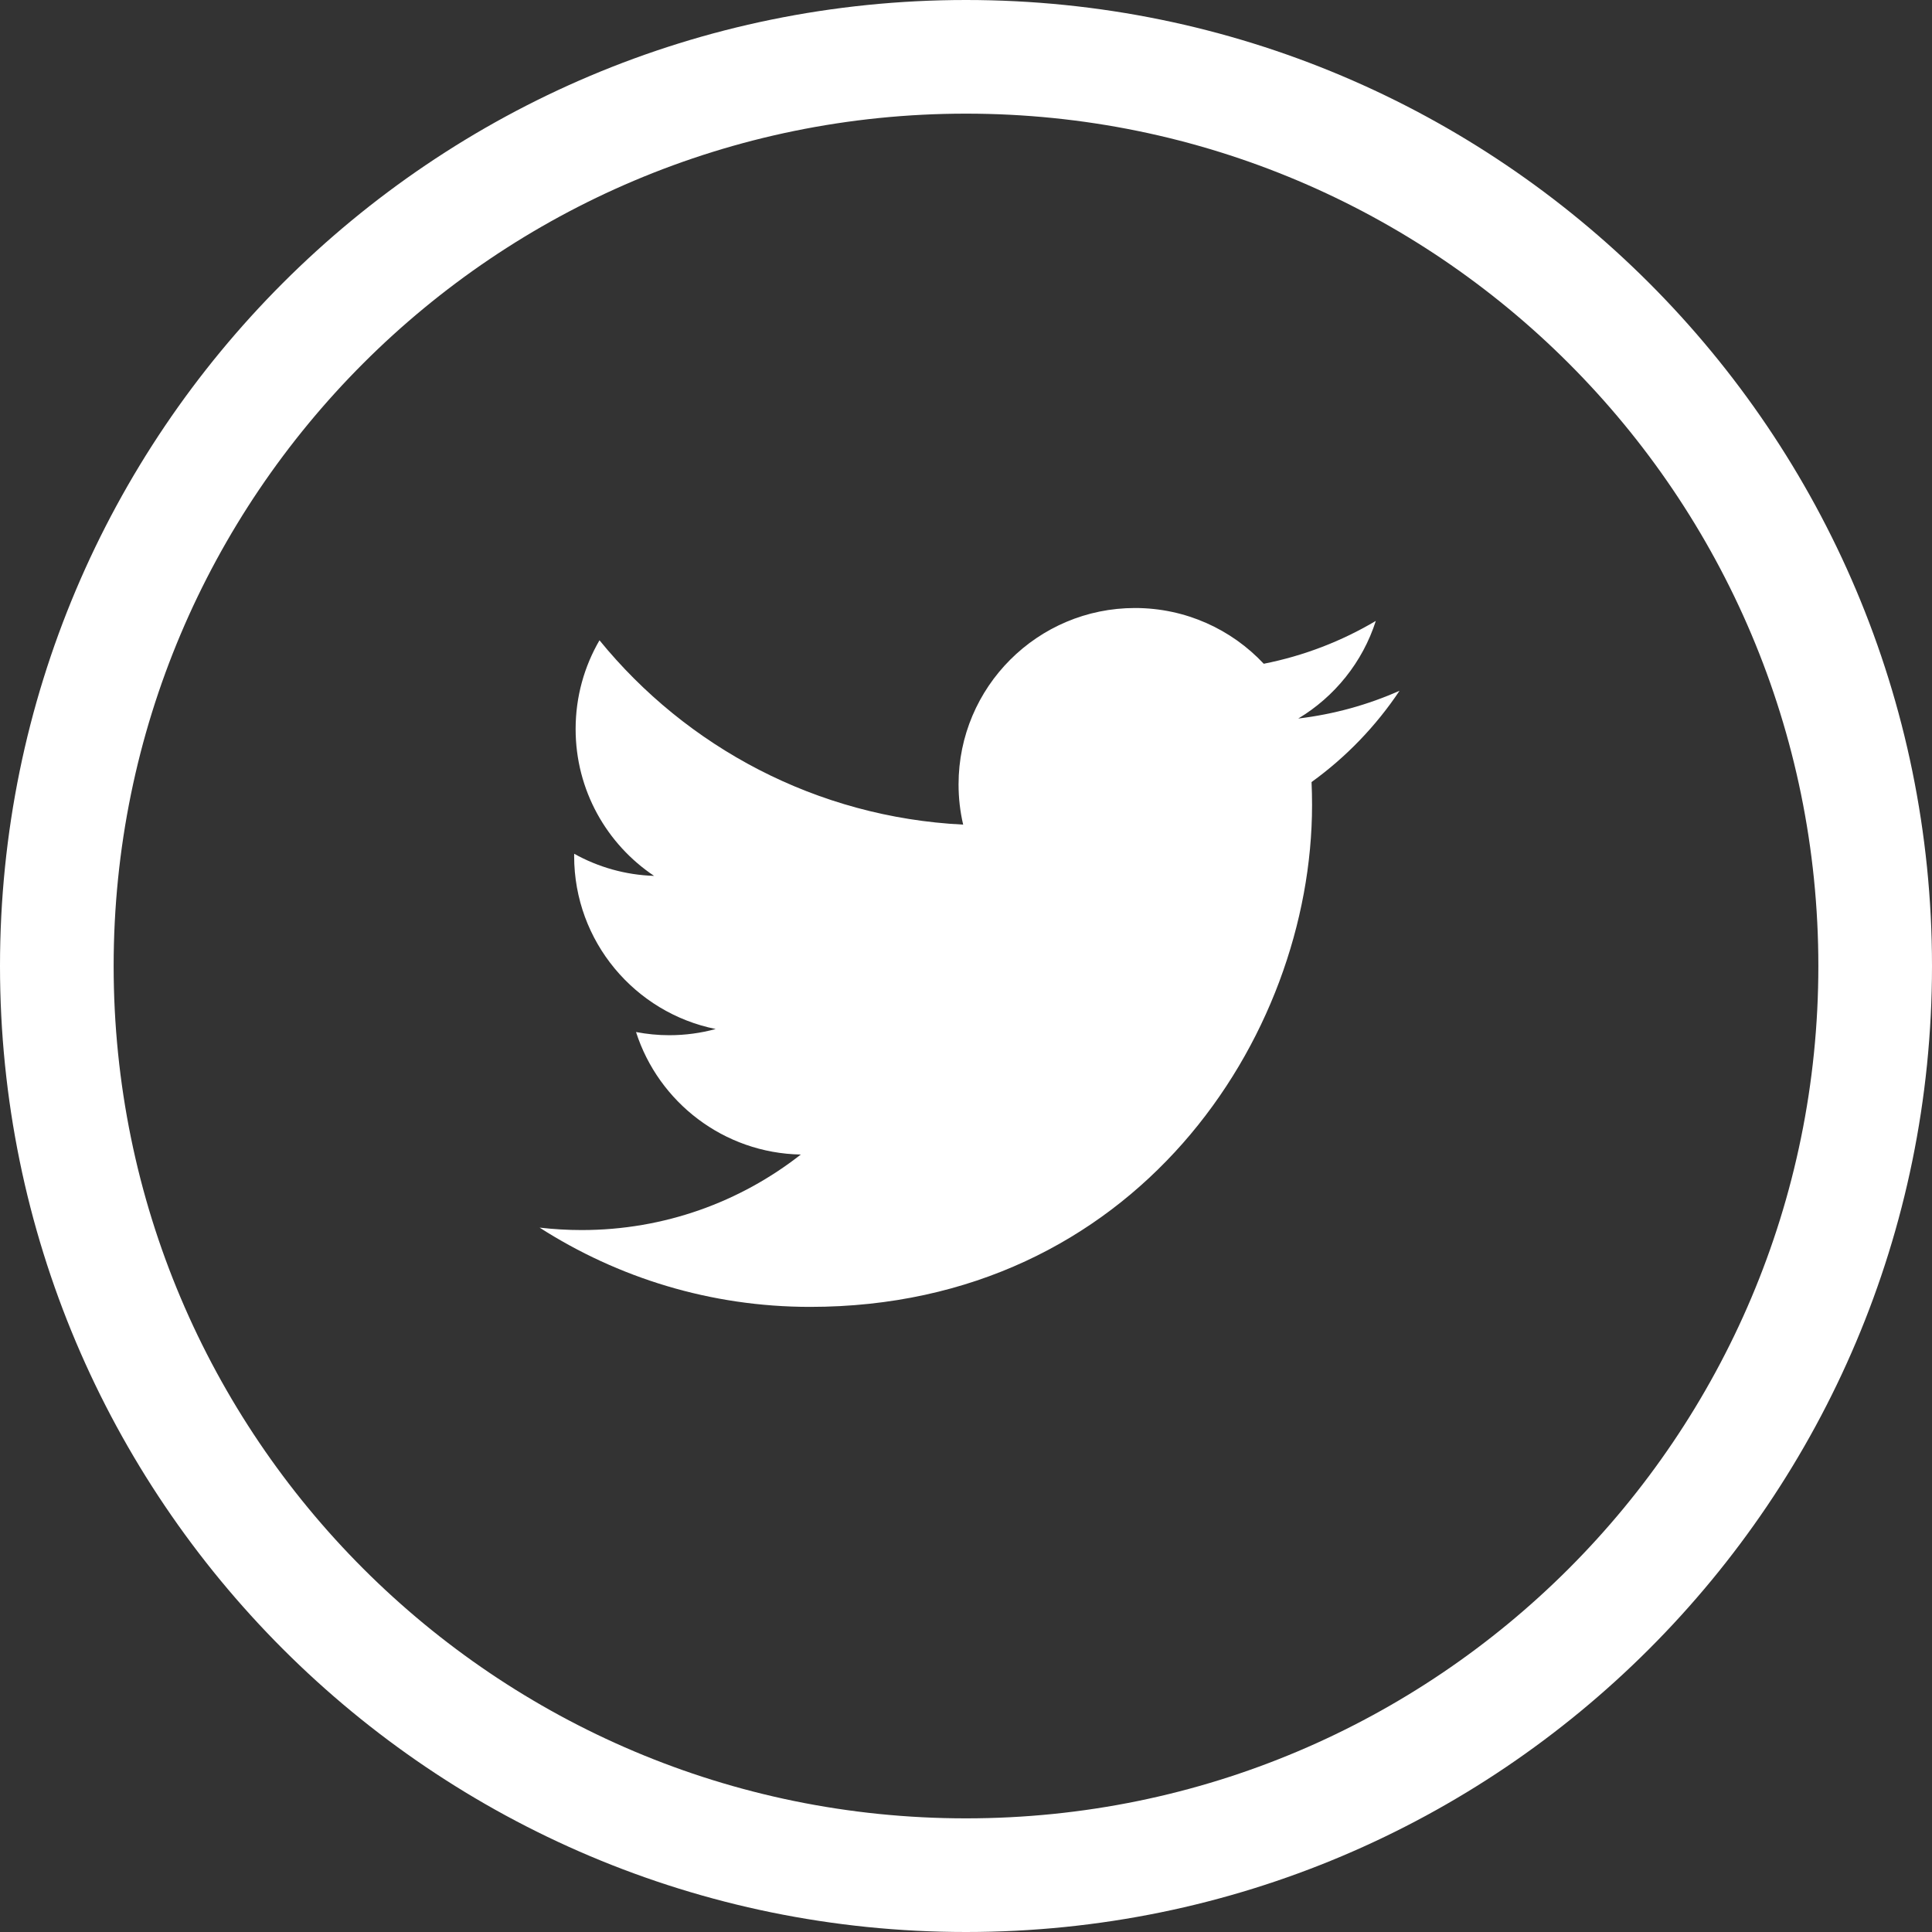
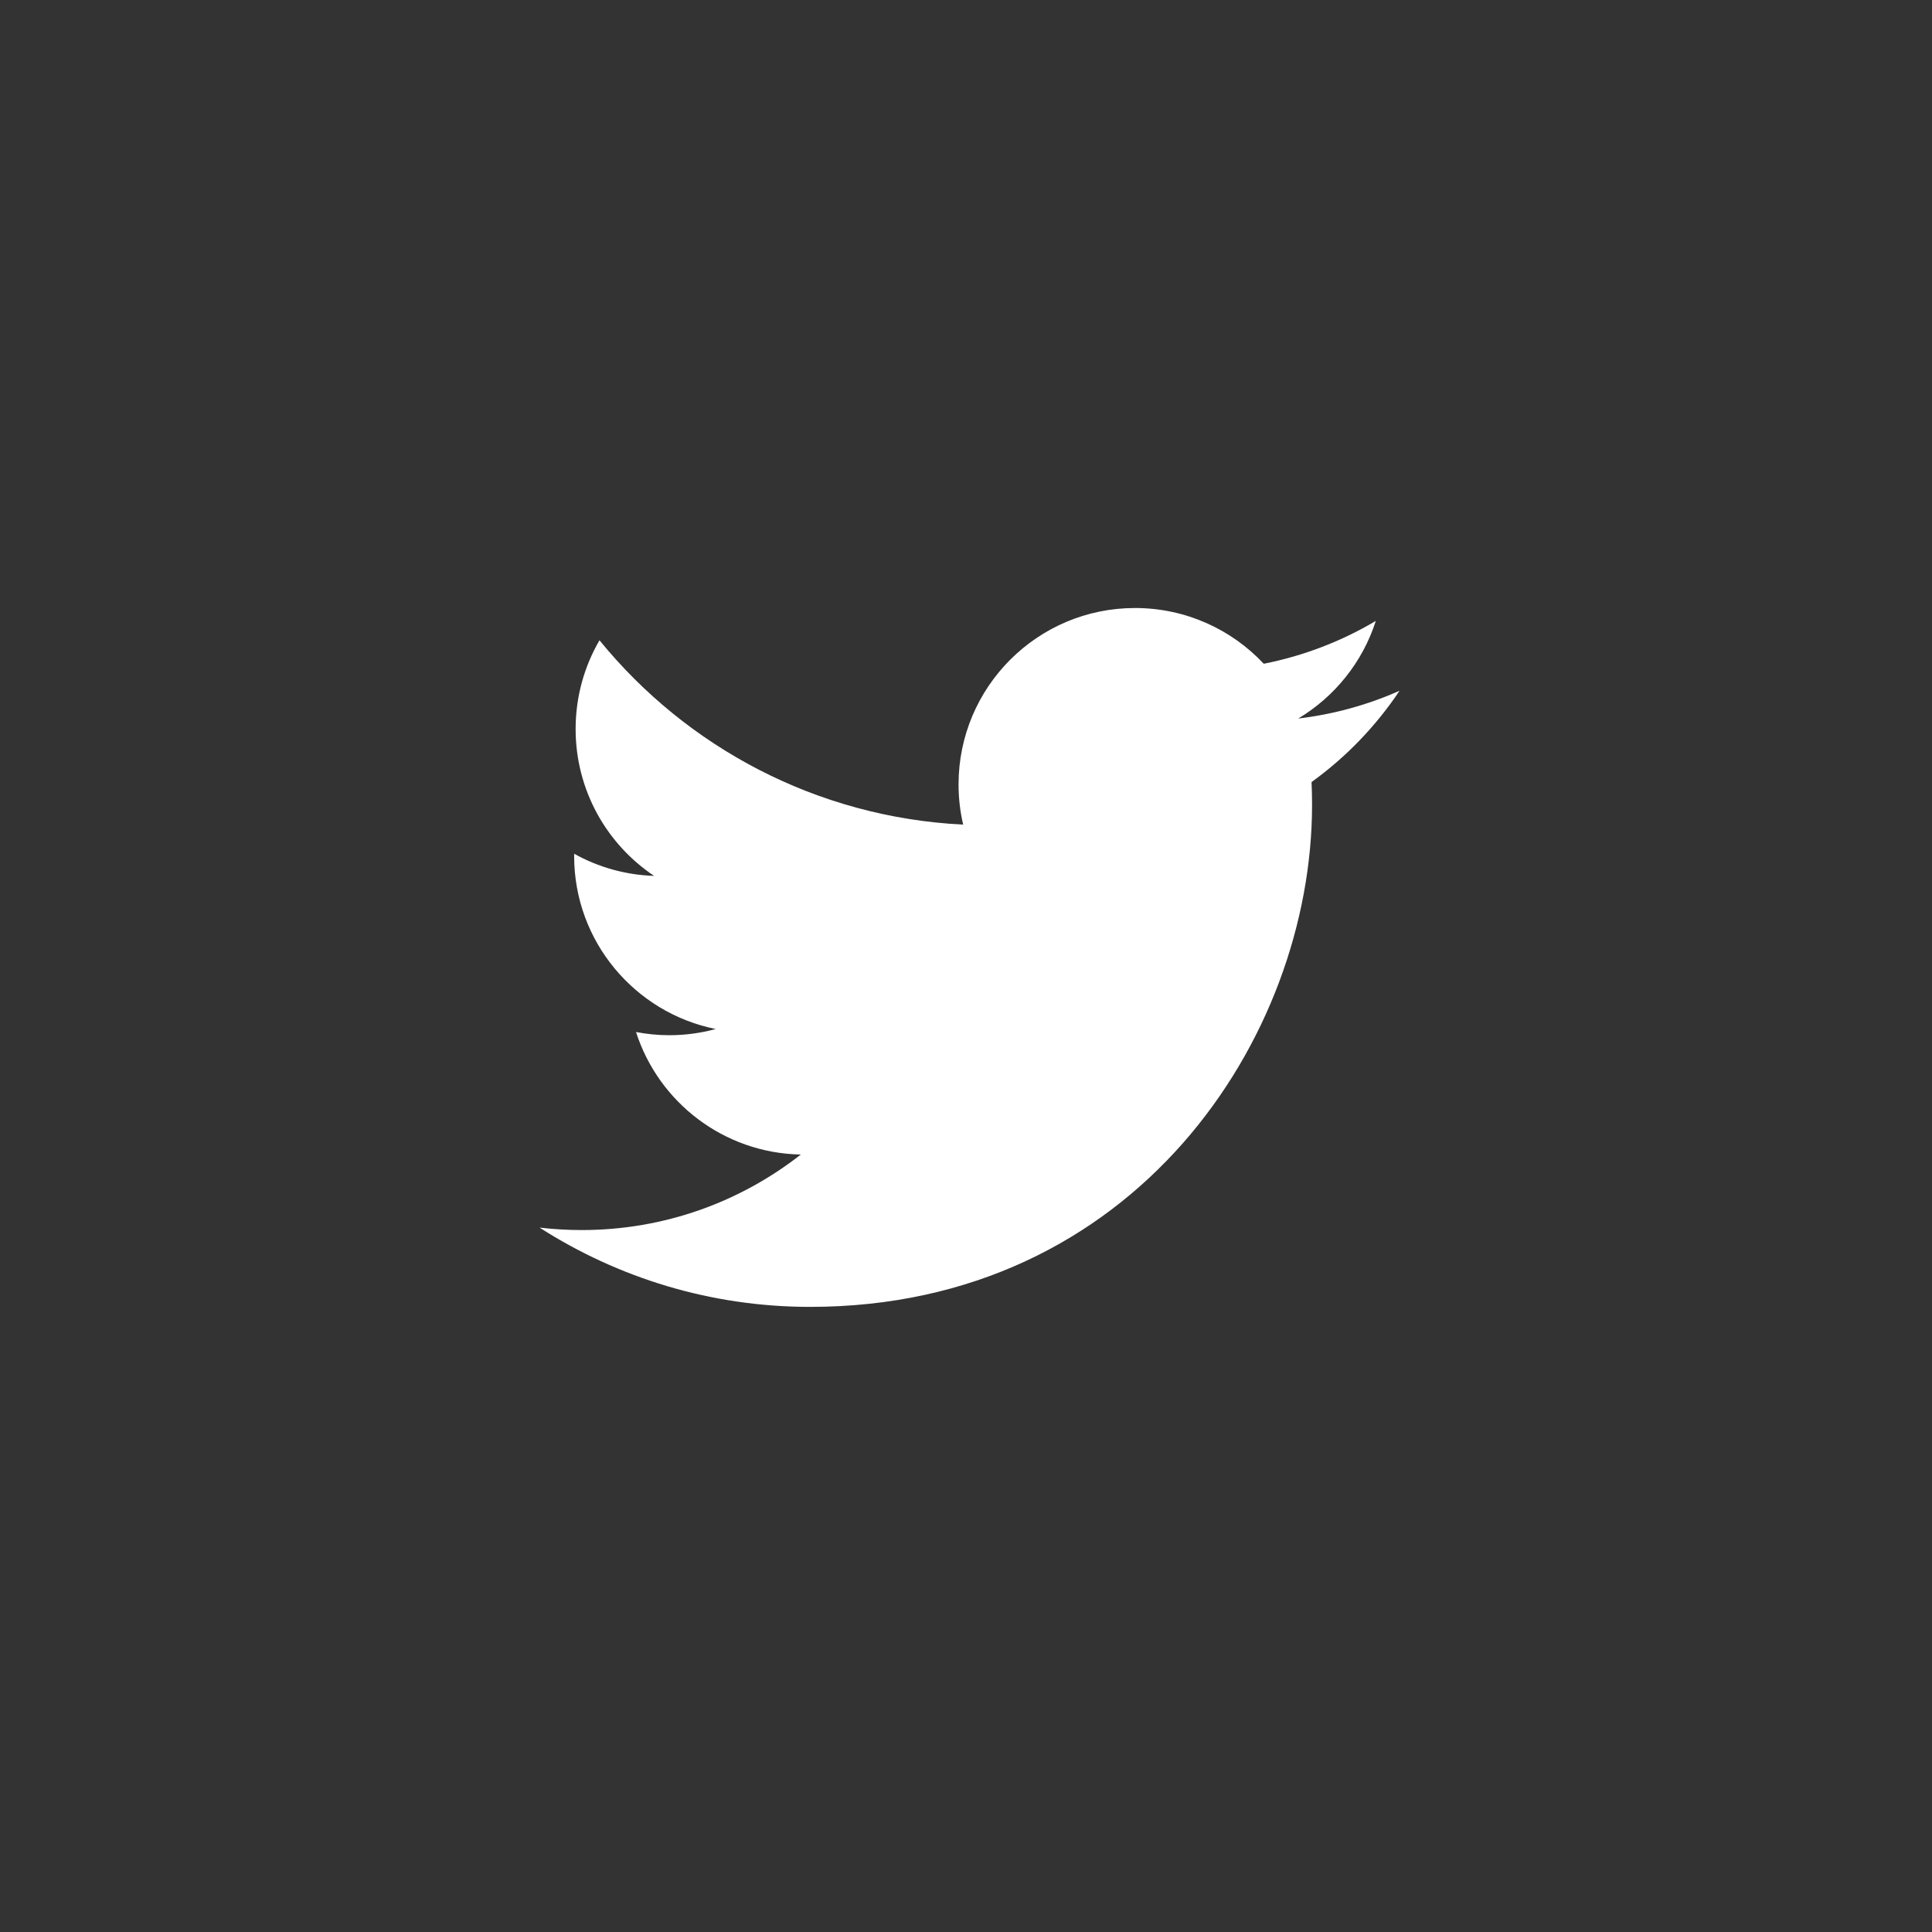
<svg xmlns="http://www.w3.org/2000/svg" width="34px" height="34px" viewBox="0 0 34 34" version="1.1">
  <rect x="0" y="0" width="34" height="34" fill="#333333" stroke="none" />
  <title>Group</title>
  <desc>Created with Sketch.</desc>
  <g id="Page-1" stroke="none" stroke-width="1" fill="none" fill-rule="evenodd">
    <g id="JOINT-INTRODUCTION" transform="translate(-568, -3096)" fill="#FFFFFF" fill-rule="nonzero">
      <g id="Group-3" transform="translate(-5, 2685)">
        <g id="Group" transform="translate(573, 411)">
          <g id="twitter" transform="translate(9.32, 10.6)">
            <path d="M15.31,1.556 C14.754,1.803 14.155,1.97 13.527,2.045 C14.168,1.661 14.66,1.052 14.892,0.327 C14.292,0.683 13.628,0.941 12.92,1.081 C12.354,0.477 11.547,0.1 10.654,0.1 C8.94,0.1 7.549,1.49 7.549,3.205 C7.549,3.448 7.577,3.685 7.63,3.912 C5.049,3.783 2.761,2.547 1.23,0.668 C0.963,1.127 0.81,1.66 0.81,2.23 C0.81,3.307 1.358,4.257 2.191,4.814 C1.682,4.798 1.203,4.658 0.785,4.425 C0.784,4.438 0.784,4.451 0.784,4.465 C0.784,5.969 1.855,7.223 3.275,7.509 C3.015,7.58 2.74,7.618 2.457,7.618 C2.257,7.618 2.062,7.598 1.873,7.562 C2.268,8.795 3.415,9.693 4.773,9.718 C3.71,10.551 2.372,11.047 0.917,11.047 C0.667,11.047 0.419,11.032 0.176,11.004 C1.551,11.885 3.183,12.399 4.936,12.399 C10.647,12.399 13.77,7.668 13.77,3.565 C13.77,3.43 13.767,3.296 13.761,3.163 C14.367,2.726 14.894,2.179 15.31,1.556 Z" id="Path" />
          </g>
-           <path d="M17,34 C26.389,34 34,26.389 34,17 C34,7.611 26.389,0 17,0 C7.611,0 0,7.611 0,17 C0,26.389 7.611,34 17,34 Z M17,32 C8.716,32 2,25.284 2,17 C2,8.716 8.716,2 17,2 C25.284,2 32,8.716 32,17 C32,25.284 25.284,32 17,32 Z" id="Oval-Copy" />
        </g>
      </g>
    </g>
  </g>
</svg>